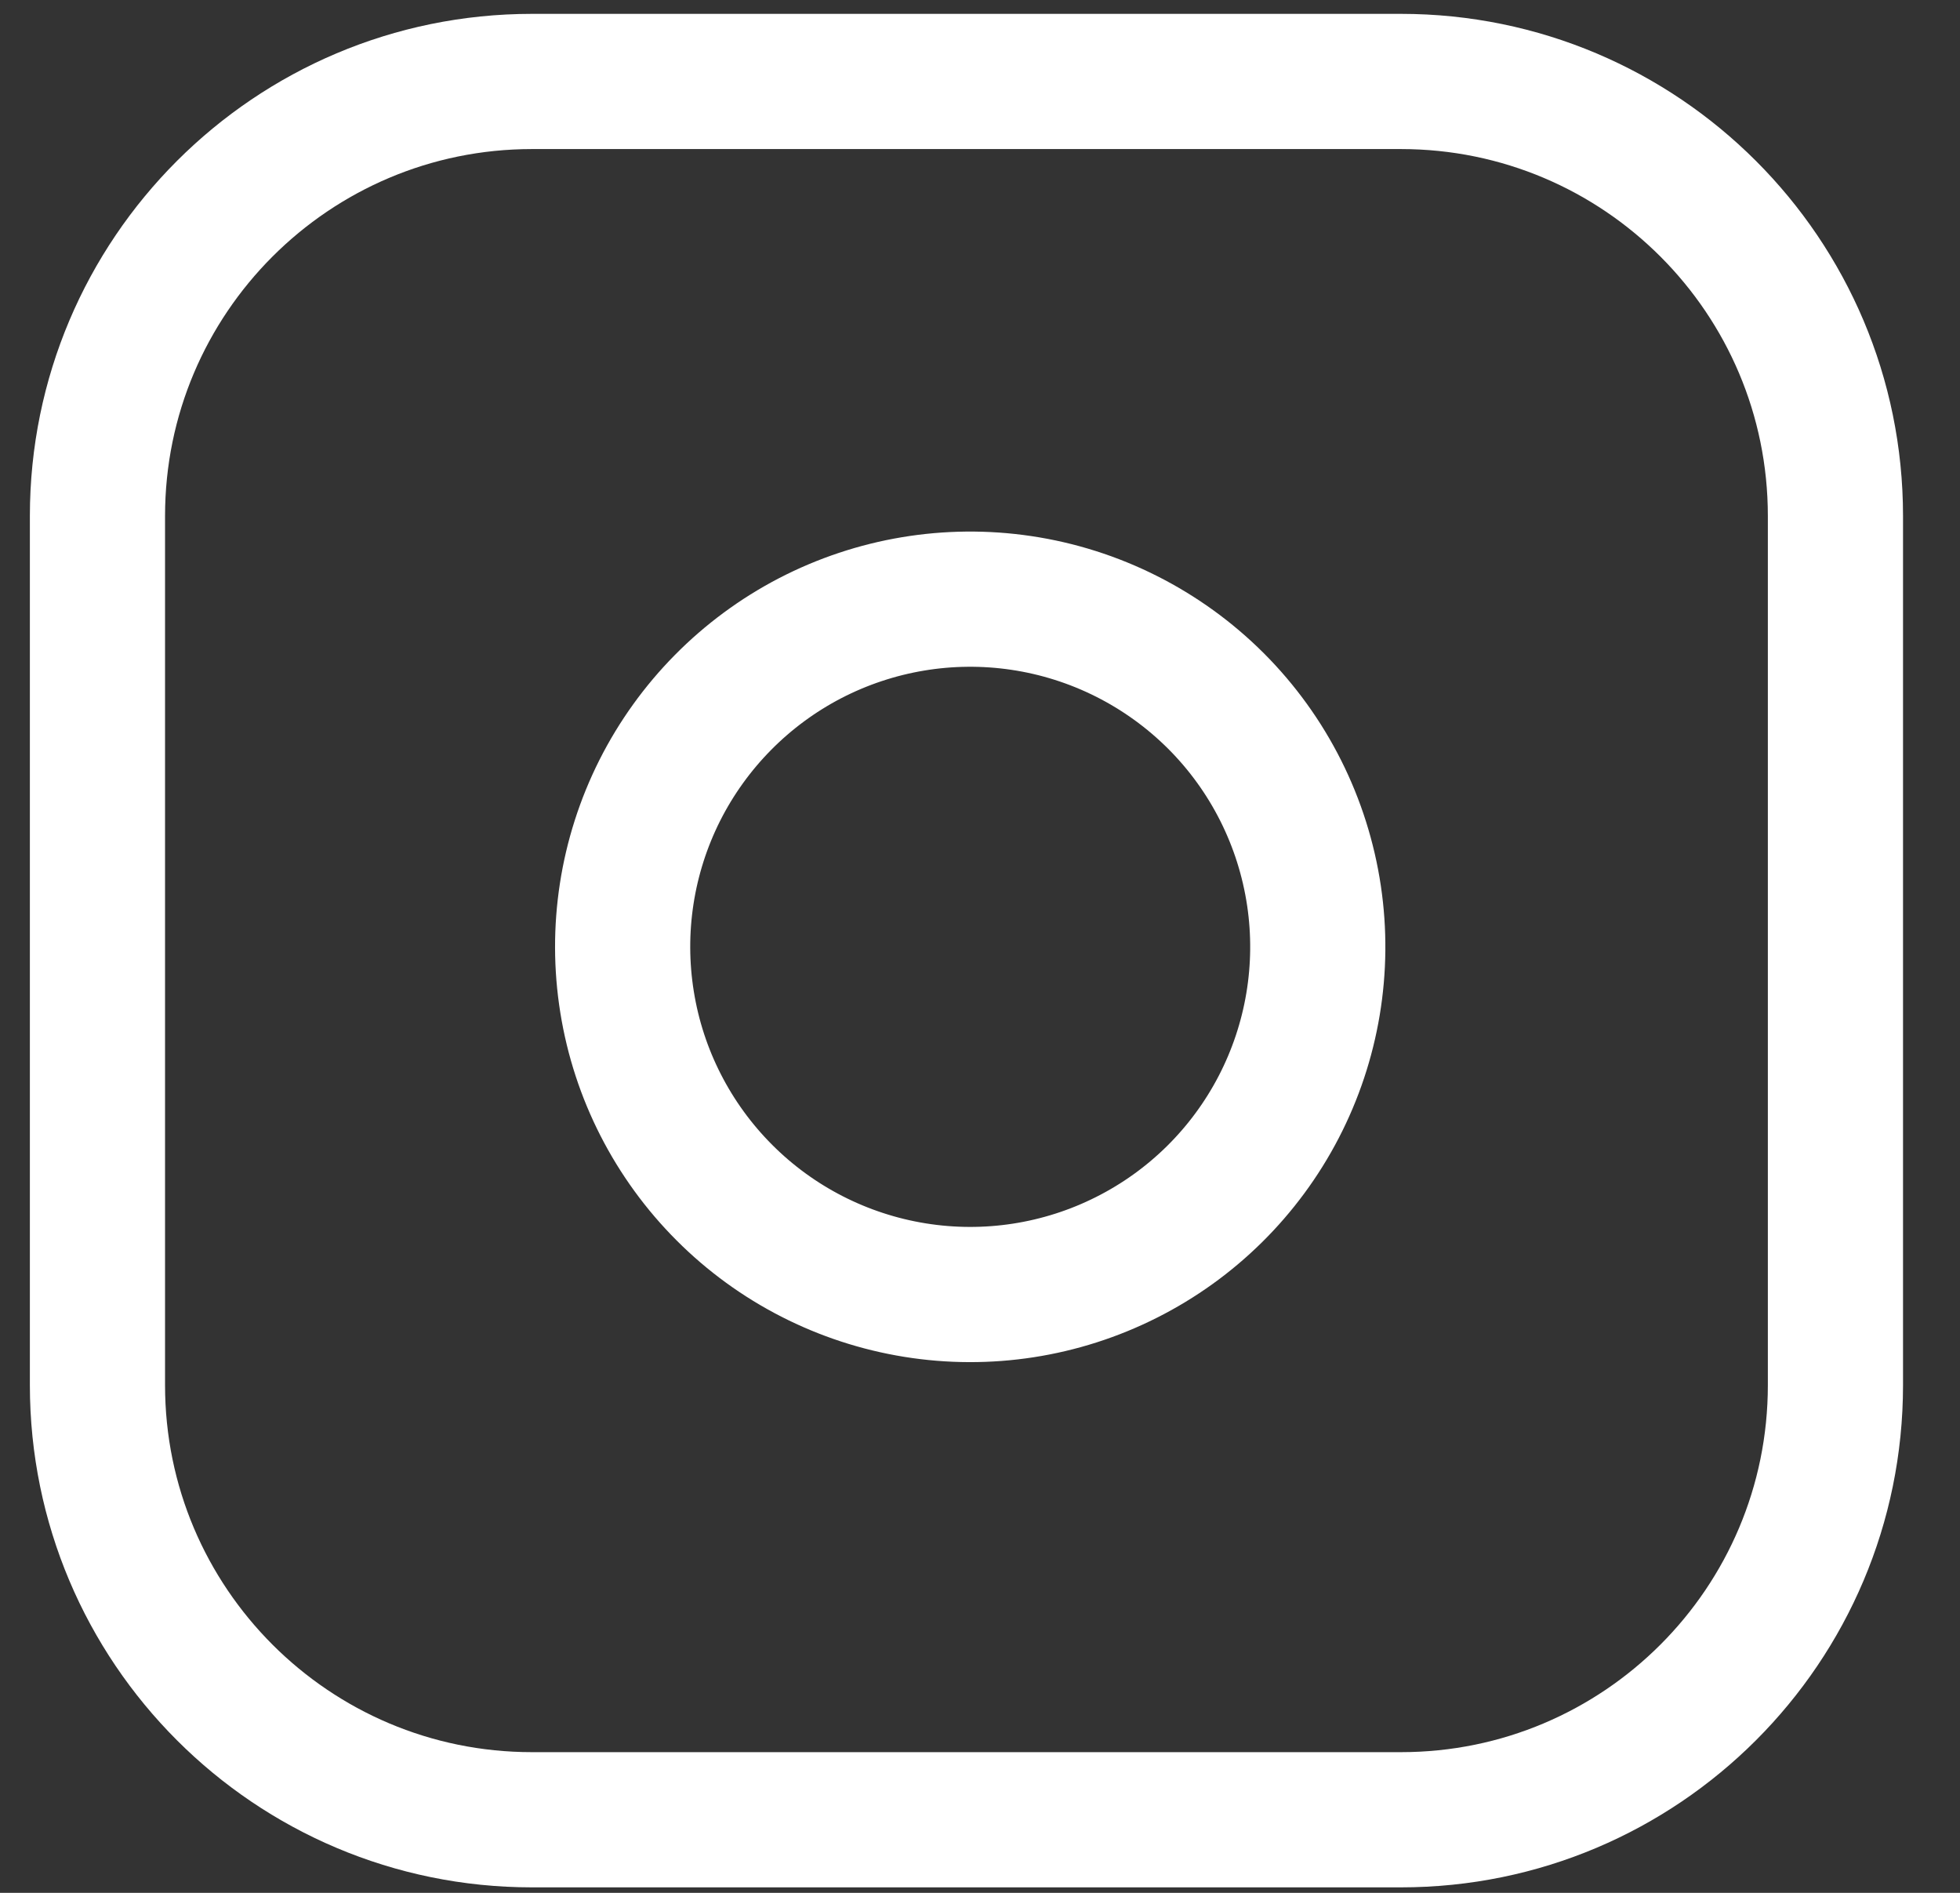
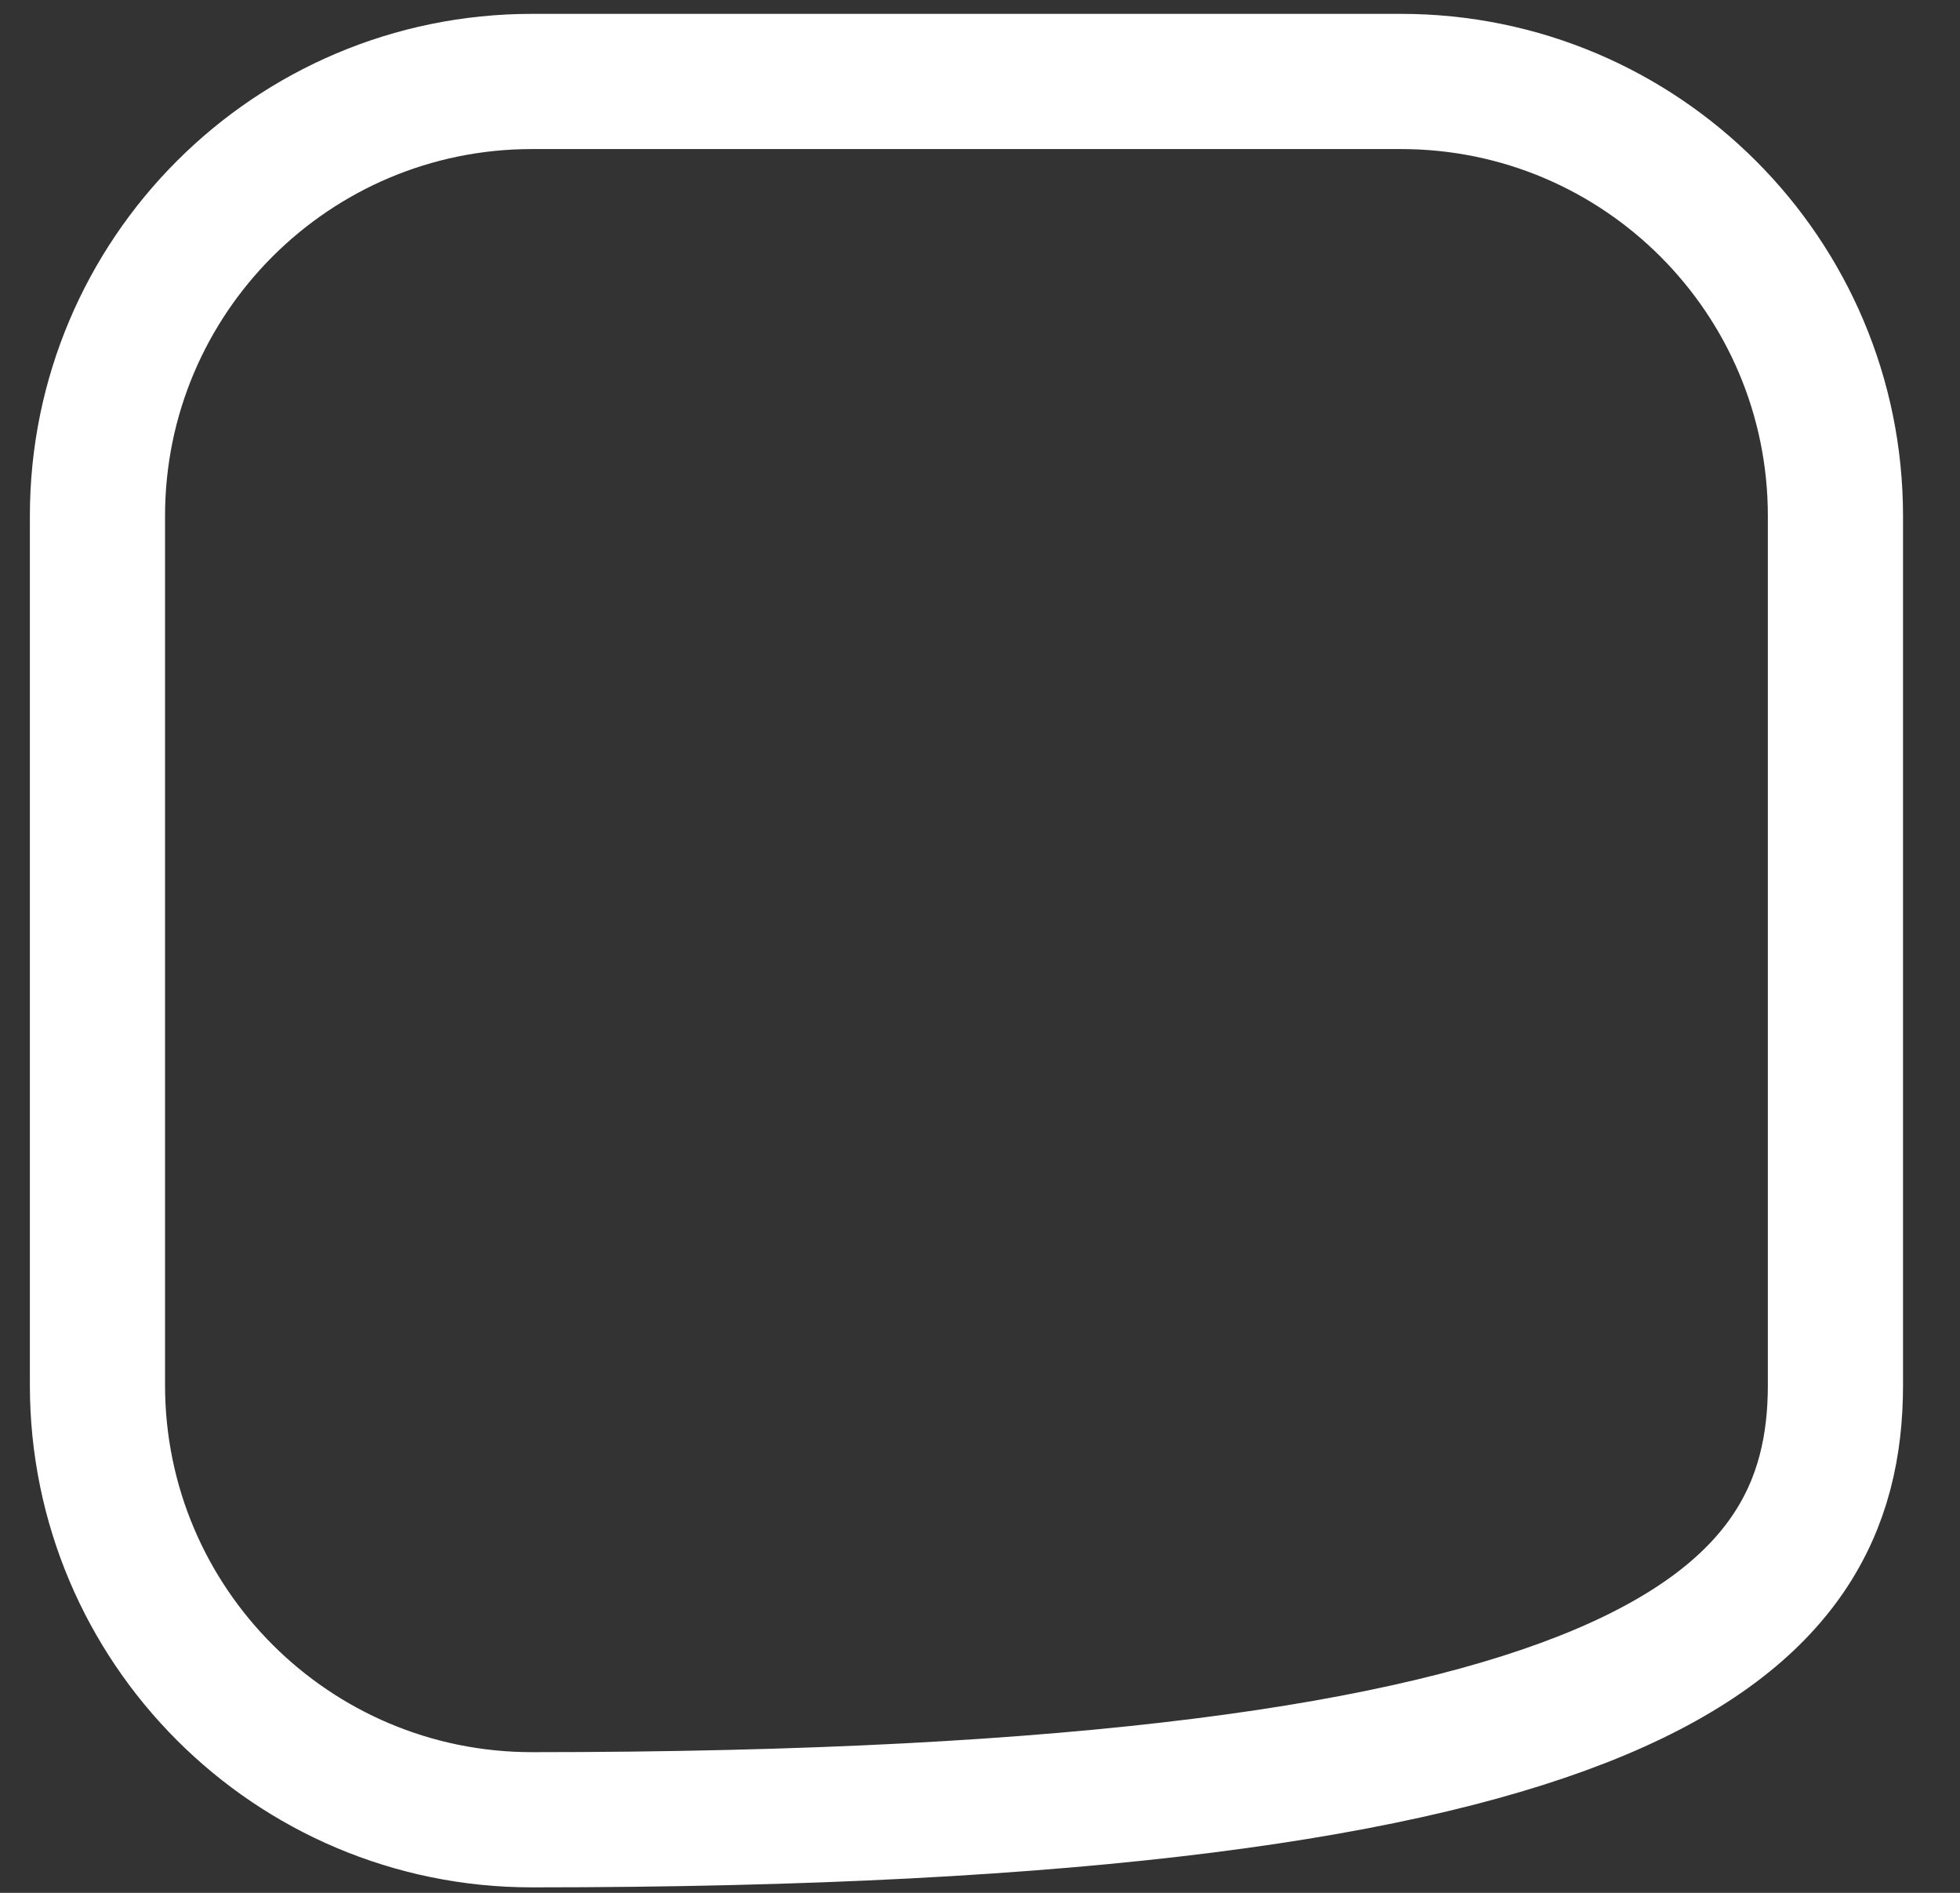
<svg xmlns="http://www.w3.org/2000/svg" width="29" height="28" viewBox="0 0 29 28" fill="none">
  <rect x="0" y="0" width="29" height="28" fill="#333333" stroke="none" />
-   <path d="M20.728 1.205H7.871C4.321 1.205 1.442 4.083 1.442 7.633V20.49C1.442 24.041 4.321 26.919 7.871 26.919H20.728C24.279 26.919 27.157 24.041 27.157 20.49V7.633C27.157 4.083 24.279 1.205 20.728 1.205Z" stroke="white" stroke-width="2" stroke-linecap="round" stroke-linejoin="round" />
-   <path d="M19.442 13.252C19.601 14.322 19.418 15.415 18.92 16.375C18.422 17.335 17.634 18.114 16.667 18.6C15.701 19.087 14.606 19.256 13.538 19.084C12.47 18.912 11.483 18.408 10.719 17.643C9.954 16.878 9.449 15.891 9.278 14.823C9.106 13.755 9.275 12.661 9.761 11.694C10.248 10.728 11.026 9.94 11.986 9.441C12.947 8.943 14.039 8.76 15.11 8.919C16.201 9.081 17.211 9.59 17.992 10.37C18.772 11.15 19.28 12.161 19.442 13.252Z" stroke="white" stroke-width="2" stroke-linecap="round" stroke-linejoin="round" />
+   <path d="M20.728 1.205H7.871C4.321 1.205 1.442 4.083 1.442 7.633V20.49C1.442 24.041 4.321 26.919 7.871 26.919C24.279 26.919 27.157 24.041 27.157 20.49V7.633C27.157 4.083 24.279 1.205 20.728 1.205Z" stroke="white" stroke-width="2" stroke-linecap="round" stroke-linejoin="round" />
</svg>